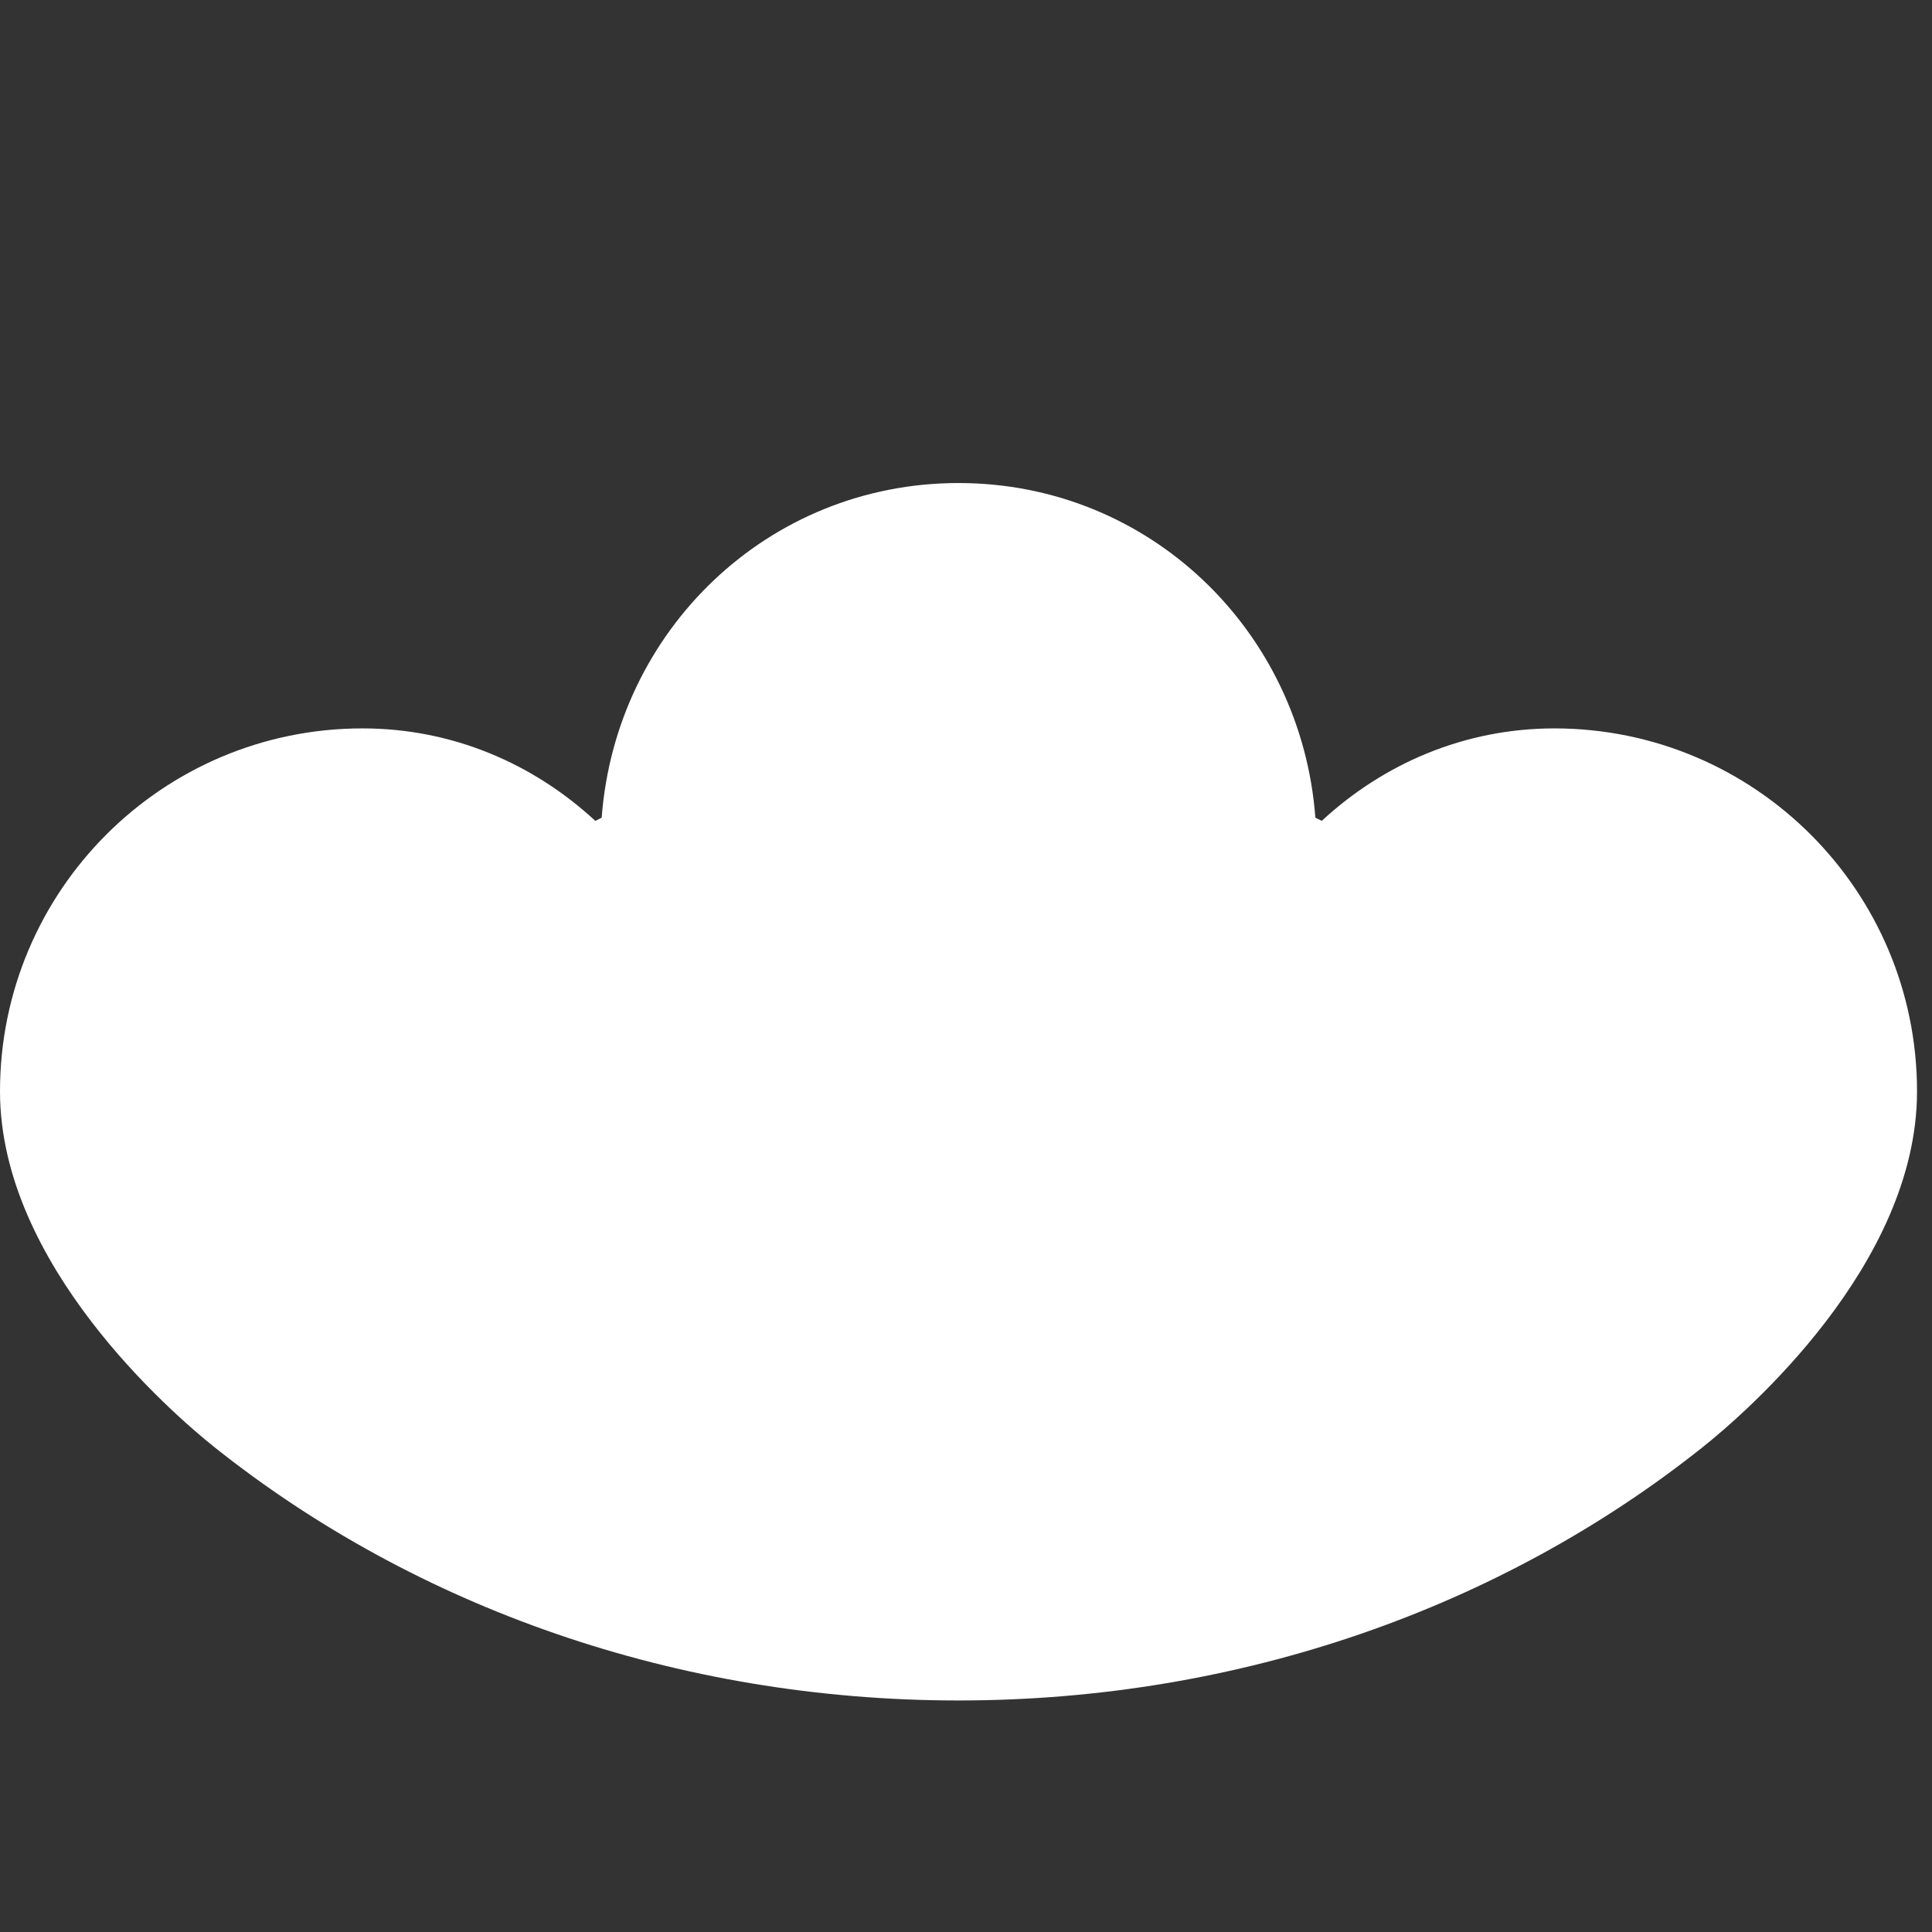
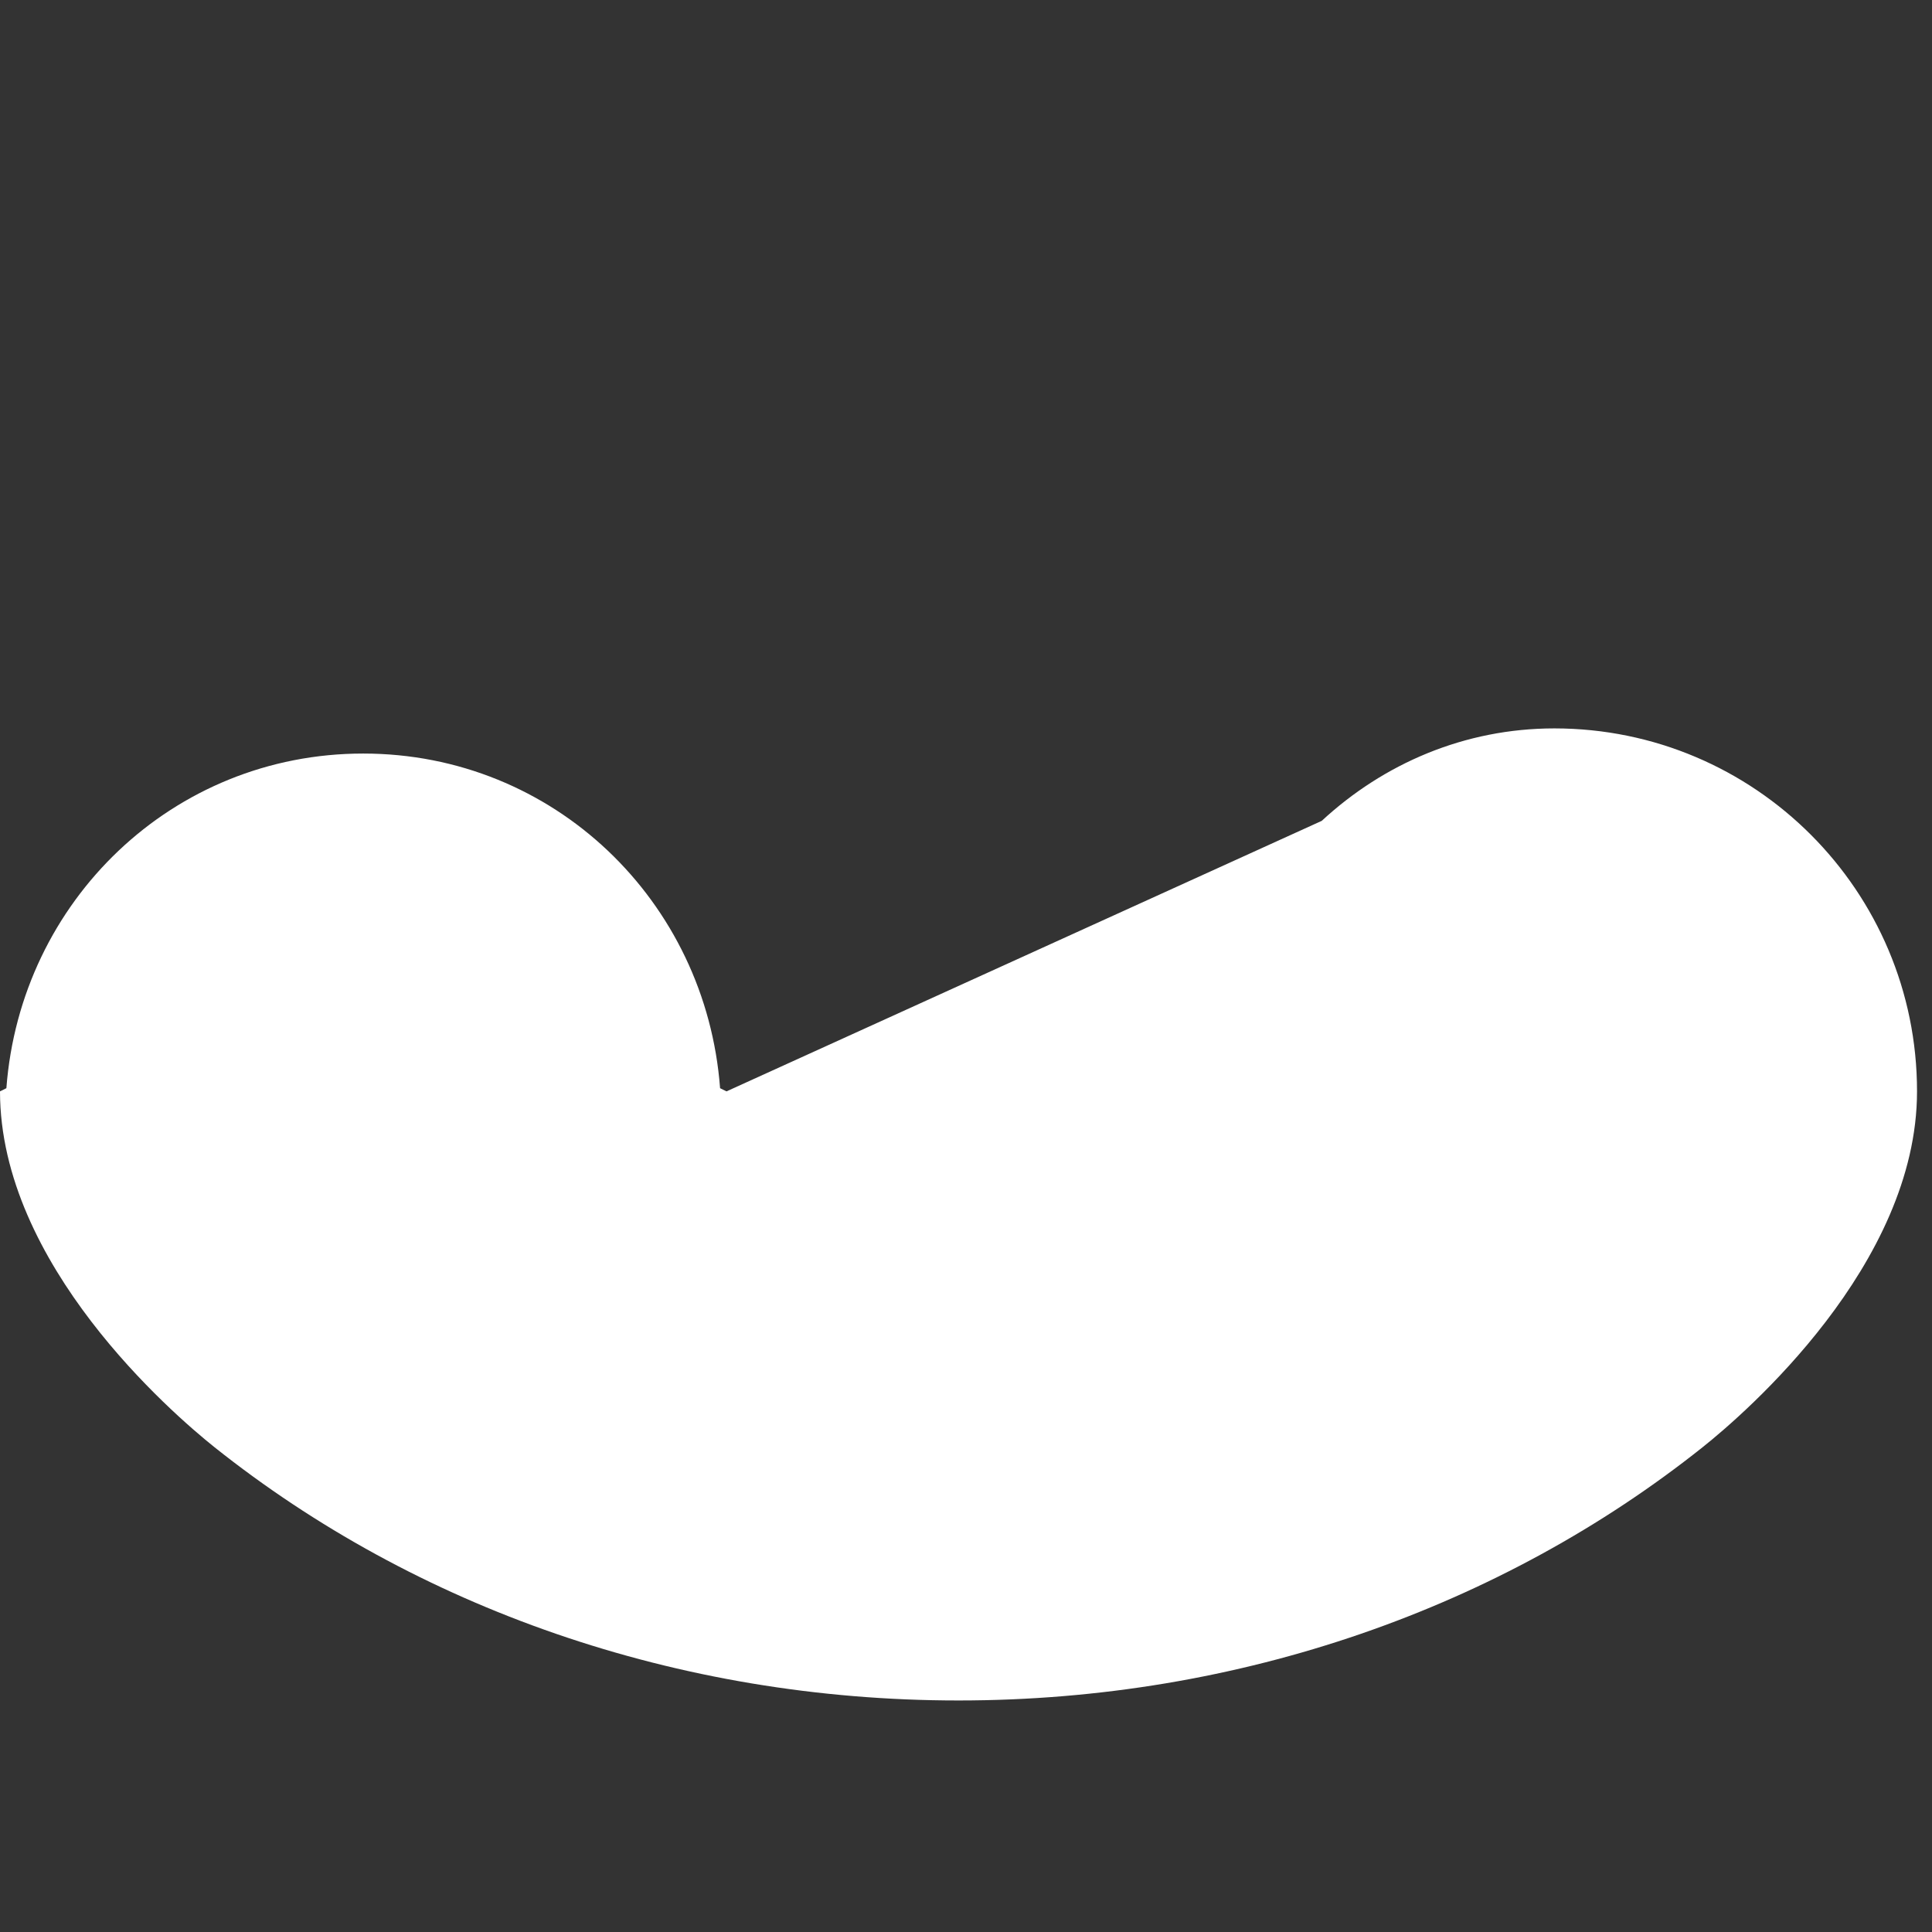
<svg xmlns="http://www.w3.org/2000/svg" width="64" height="64" fill="none" viewBox="4 0 56 56">
  <rect x="4" y="0" width="56" height="56" fill="#333333" stroke="none" />
-   <path fill-rule="evenodd" fill="white" d="M42.311 23.793c1.788-1.654 4.133-2.68 6.745-2.68 5.807.002 10.51 4.71 10.51 10.521 0 5.027-4.973 9.326-6.217 10.316-5.815 4.63-13.39 7.339-21.566 7.339-8.176 0-15.749-2.707-21.565-7.34C8.98 40.96 4 36.653 4 31.634c0-5.811 4.705-10.521 10.507-10.521 2.615 0 4.96 1.026 6.748 2.68l.185-.092c.408-5.422 4.817-9.7 10.343-9.7 5.527 0 9.935 4.278 10.344 9.7l.184.091v.002" clip-rule="evenodd" />
+   <path fill-rule="evenodd" fill="white" d="M42.311 23.793c1.788-1.654 4.133-2.68 6.745-2.68 5.807.002 10.51 4.71 10.51 10.521 0 5.027-4.973 9.326-6.217 10.316-5.815 4.63-13.39 7.339-21.566 7.339-8.176 0-15.749-2.707-21.565-7.34C8.98 40.96 4 36.653 4 31.634l.185-.092c.408-5.422 4.817-9.7 10.343-9.7 5.527 0 9.935 4.278 10.344 9.7l.184.091v.002" clip-rule="evenodd" />
</svg>